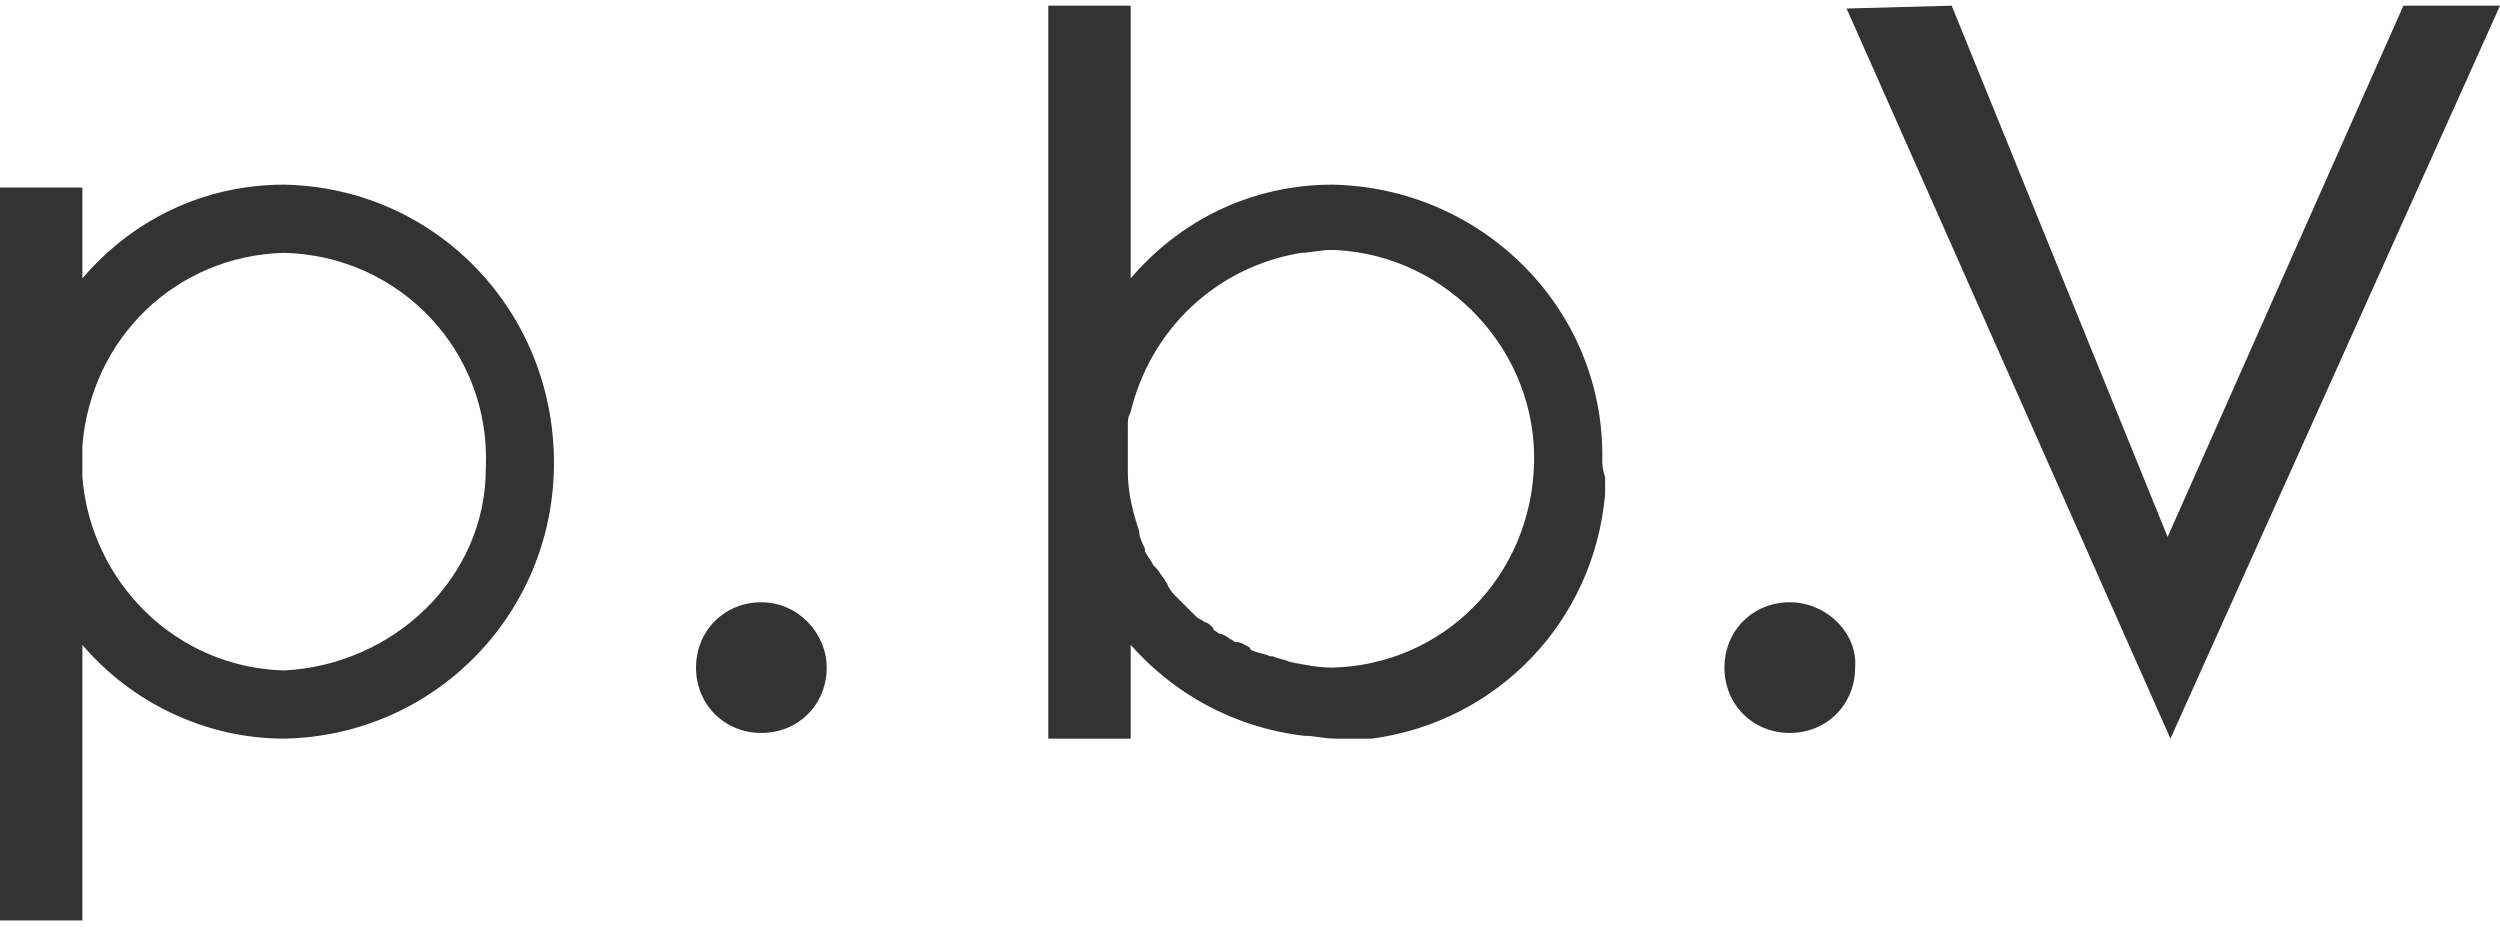
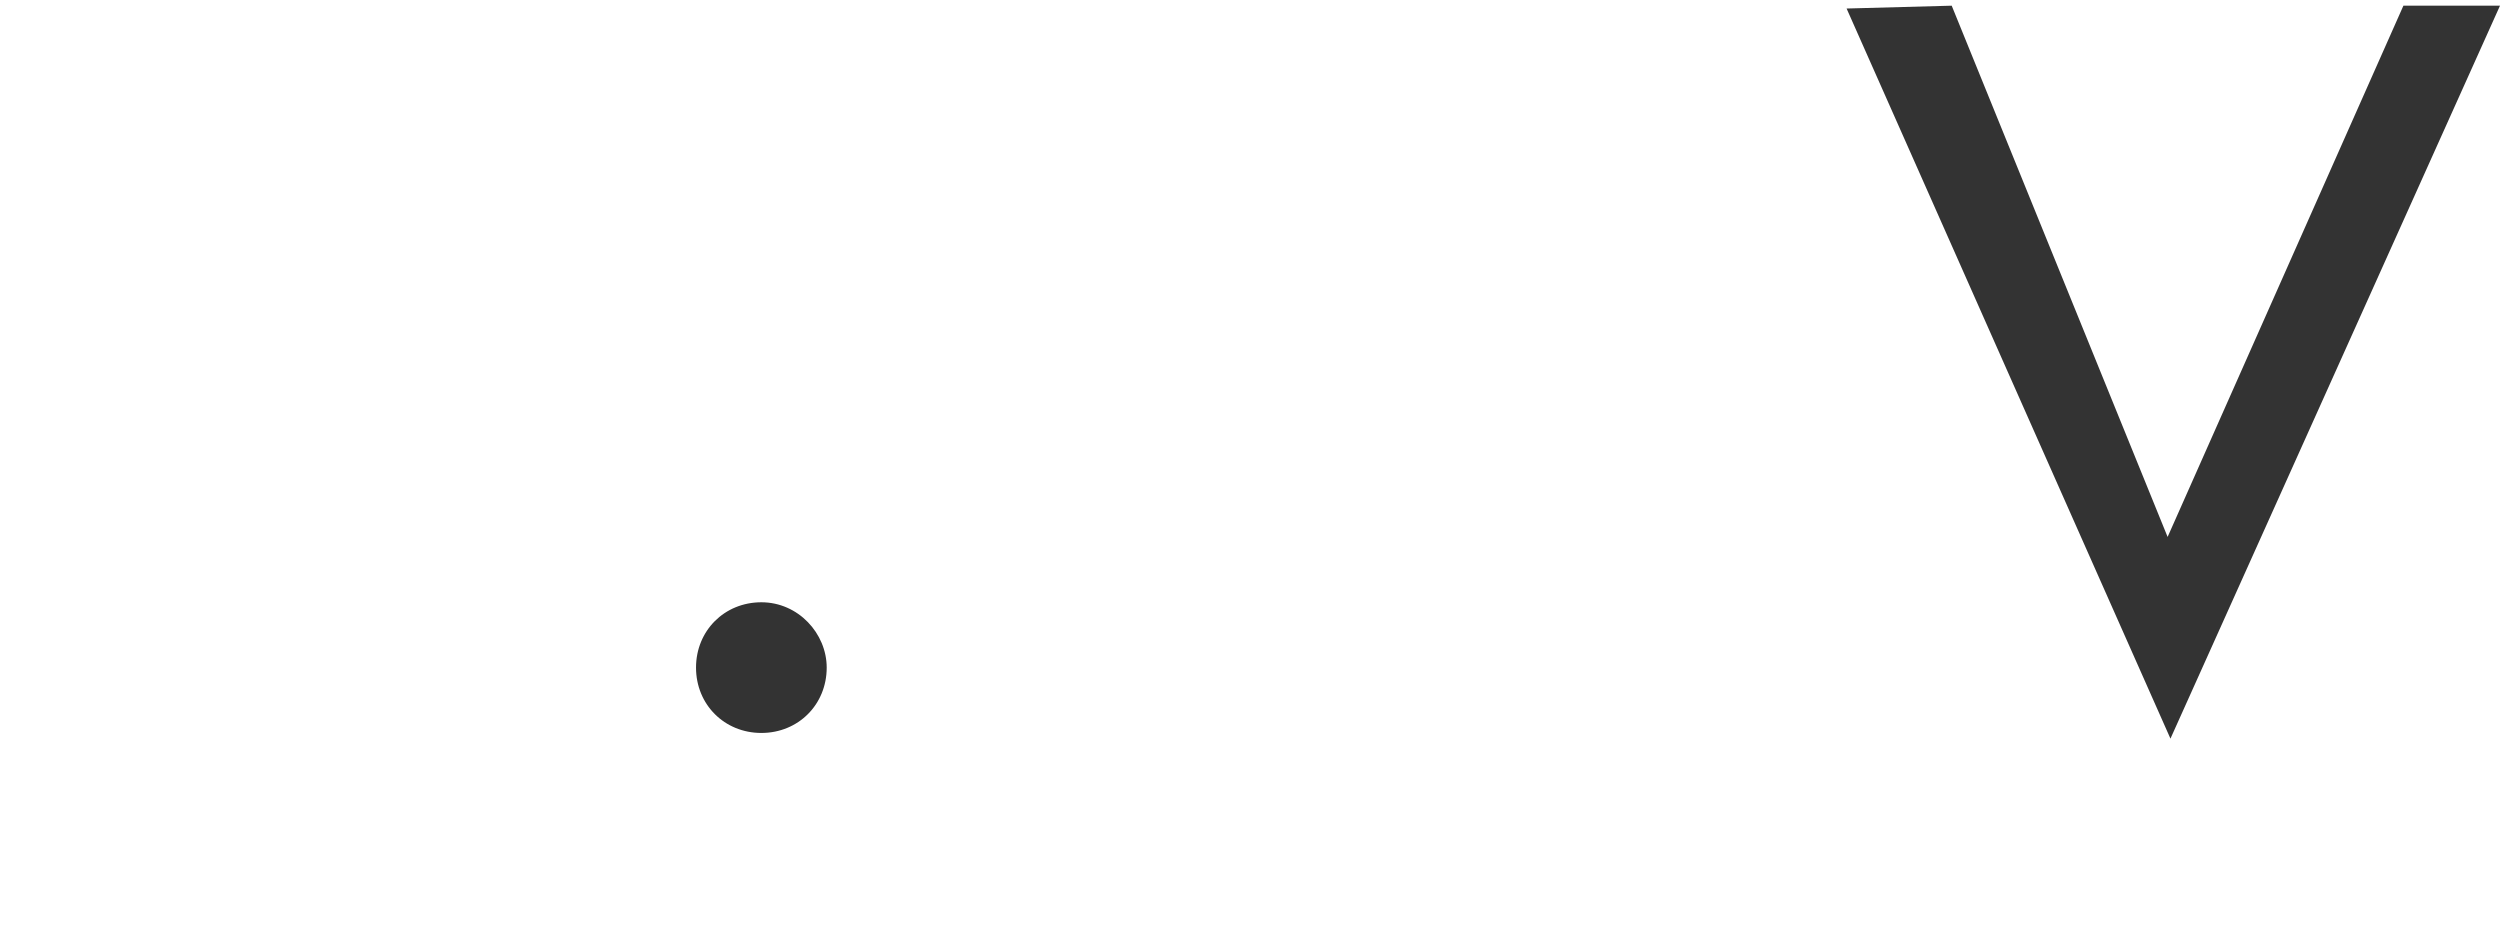
<svg xmlns="http://www.w3.org/2000/svg" version="1.1" id="レイヤー_1" x="0px" y="0px" viewBox="0 0 88 33" width="88px" height="33px" style="enable-background:new 0 0 88 33;" xml:space="preserve">
  <style type="text/css">
	.st0{fill:#333333;}
</style>
-   <path class="st0" d="M10,6.5c-2.9,0-5.4,1.3-7.1,3.3V6.6H0v25.8h2.9v-9.7c1.7,2,4.3,3.3,7.1,3.3c5.3-0.1,9.5-4.4,9.5-9.7  C19.5,10.9,15.3,6.6,10,6.5z M10,23.6c-3.8-0.1-6.8-3.1-7.1-6.8v-1.1C3.2,11.9,6.2,9,10,8.9c4.1,0.1,7.3,3.5,7.1,7.6  C17.1,20.3,13.9,23.4,10,23.6z" />
  <path id="パス_120" class="st0" d="M26.8,23.5L26.8,23.5 M26.8,21.2c-1.3,0-2.3,1-2.3,2.3c0,1.3,1,2.3,2.3,2.3  c1.3,0,2.3-1,2.3-2.3c0,0,0,0,0,0C29.1,22.3,28.1,21.2,26.8,21.2C26.8,21.2,26.8,21.2,26.8,21.2" />
-   <path id="パス_121" class="st0" d="M63,23.5L63,23.5 M63,21.2c-1.3,0-2.3,1-2.3,2.3c0,1.3,1,2.3,2.3,2.3c1.3,0,2.3-1,2.3-2.3  c0,0,0,0,0,0C65.4,22.3,64.3,21.2,63,21.2L63,21.2" />
  <path id="パス_122" class="st0" d="M65,0.3l3.7-0.1l7.6,18.7l8.3-18.7h3.4L76.4,26L65,0.3z" />
-   <path class="st0" d="M56.4,16.2c0.1-5.3-4.2-9.6-9.5-9.7c-2.9,0-5.4,1.3-7.1,3.3V0.2h-2.9V26h2.9v-3.3c1.5,1.7,3.6,2.9,6.1,3.2  c0.4,0,0.7,0.1,1.1,0.1c0.2,0,0.4,0,0.6,0c0.1,0,0.2,0,0.3,0c0.1,0,0.2,0,0.4,0c4.4-0.6,7.8-4.1,8.2-8.6c0,0,0-0.1,0-0.1  c0-0.2,0-0.3,0-0.5C56.4,16.5,56.4,16.3,56.4,16.2C56.4,16.2,56.4,16.2,56.4,16.2C56.4,16.2,56.4,16.2,56.4,16.2z M46.9,23.5  c-0.5,0-1-0.1-1.5-0.2c0,0,0,0,0,0c-0.2-0.1-0.4-0.1-0.6-0.2c0,0-0.1,0-0.1,0c-0.2-0.1-0.4-0.1-0.6-0.2c0,0-0.1,0-0.1-0.1  c-0.2-0.1-0.3-0.2-0.5-0.2c-0.1,0-0.1-0.1-0.2-0.1c-0.1-0.1-0.3-0.2-0.4-0.2c-0.1-0.1-0.2-0.1-0.2-0.2c-0.1-0.1-0.2-0.2-0.3-0.2  c-0.1-0.1-0.2-0.1-0.3-0.2c-0.1-0.1-0.2-0.2-0.2-0.2c-0.1-0.1-0.2-0.2-0.3-0.3c-0.1-0.1-0.1-0.1-0.2-0.2c-0.1-0.1-0.2-0.2-0.3-0.4  c0-0.1-0.1-0.1-0.1-0.2c-0.1-0.1-0.2-0.3-0.3-0.4c0,0-0.1-0.1-0.1-0.1c-0.1-0.2-0.2-0.3-0.3-0.5c0,0,0-0.1,0-0.1  c-0.1-0.2-0.2-0.4-0.2-0.6c0,0,0,0,0,0c-0.2-0.6-0.4-1.3-0.4-2.1v-0.7c0-0.1,0-0.2,0-0.3c0-0.1,0-0.1,0-0.2c0-0.1,0-0.2,0-0.4  c0-0.2,0-0.3,0.1-0.5c0,0,0,0,0,0c0.7-2.9,3-5.1,6-5.6c0.3,0,0.7-0.1,1-0.1c0.1,0,0.1,0,0.2,0c4,0.2,7.1,3.6,7,7.5  C53.9,20.3,50.8,23.4,46.9,23.5z" />
</svg>